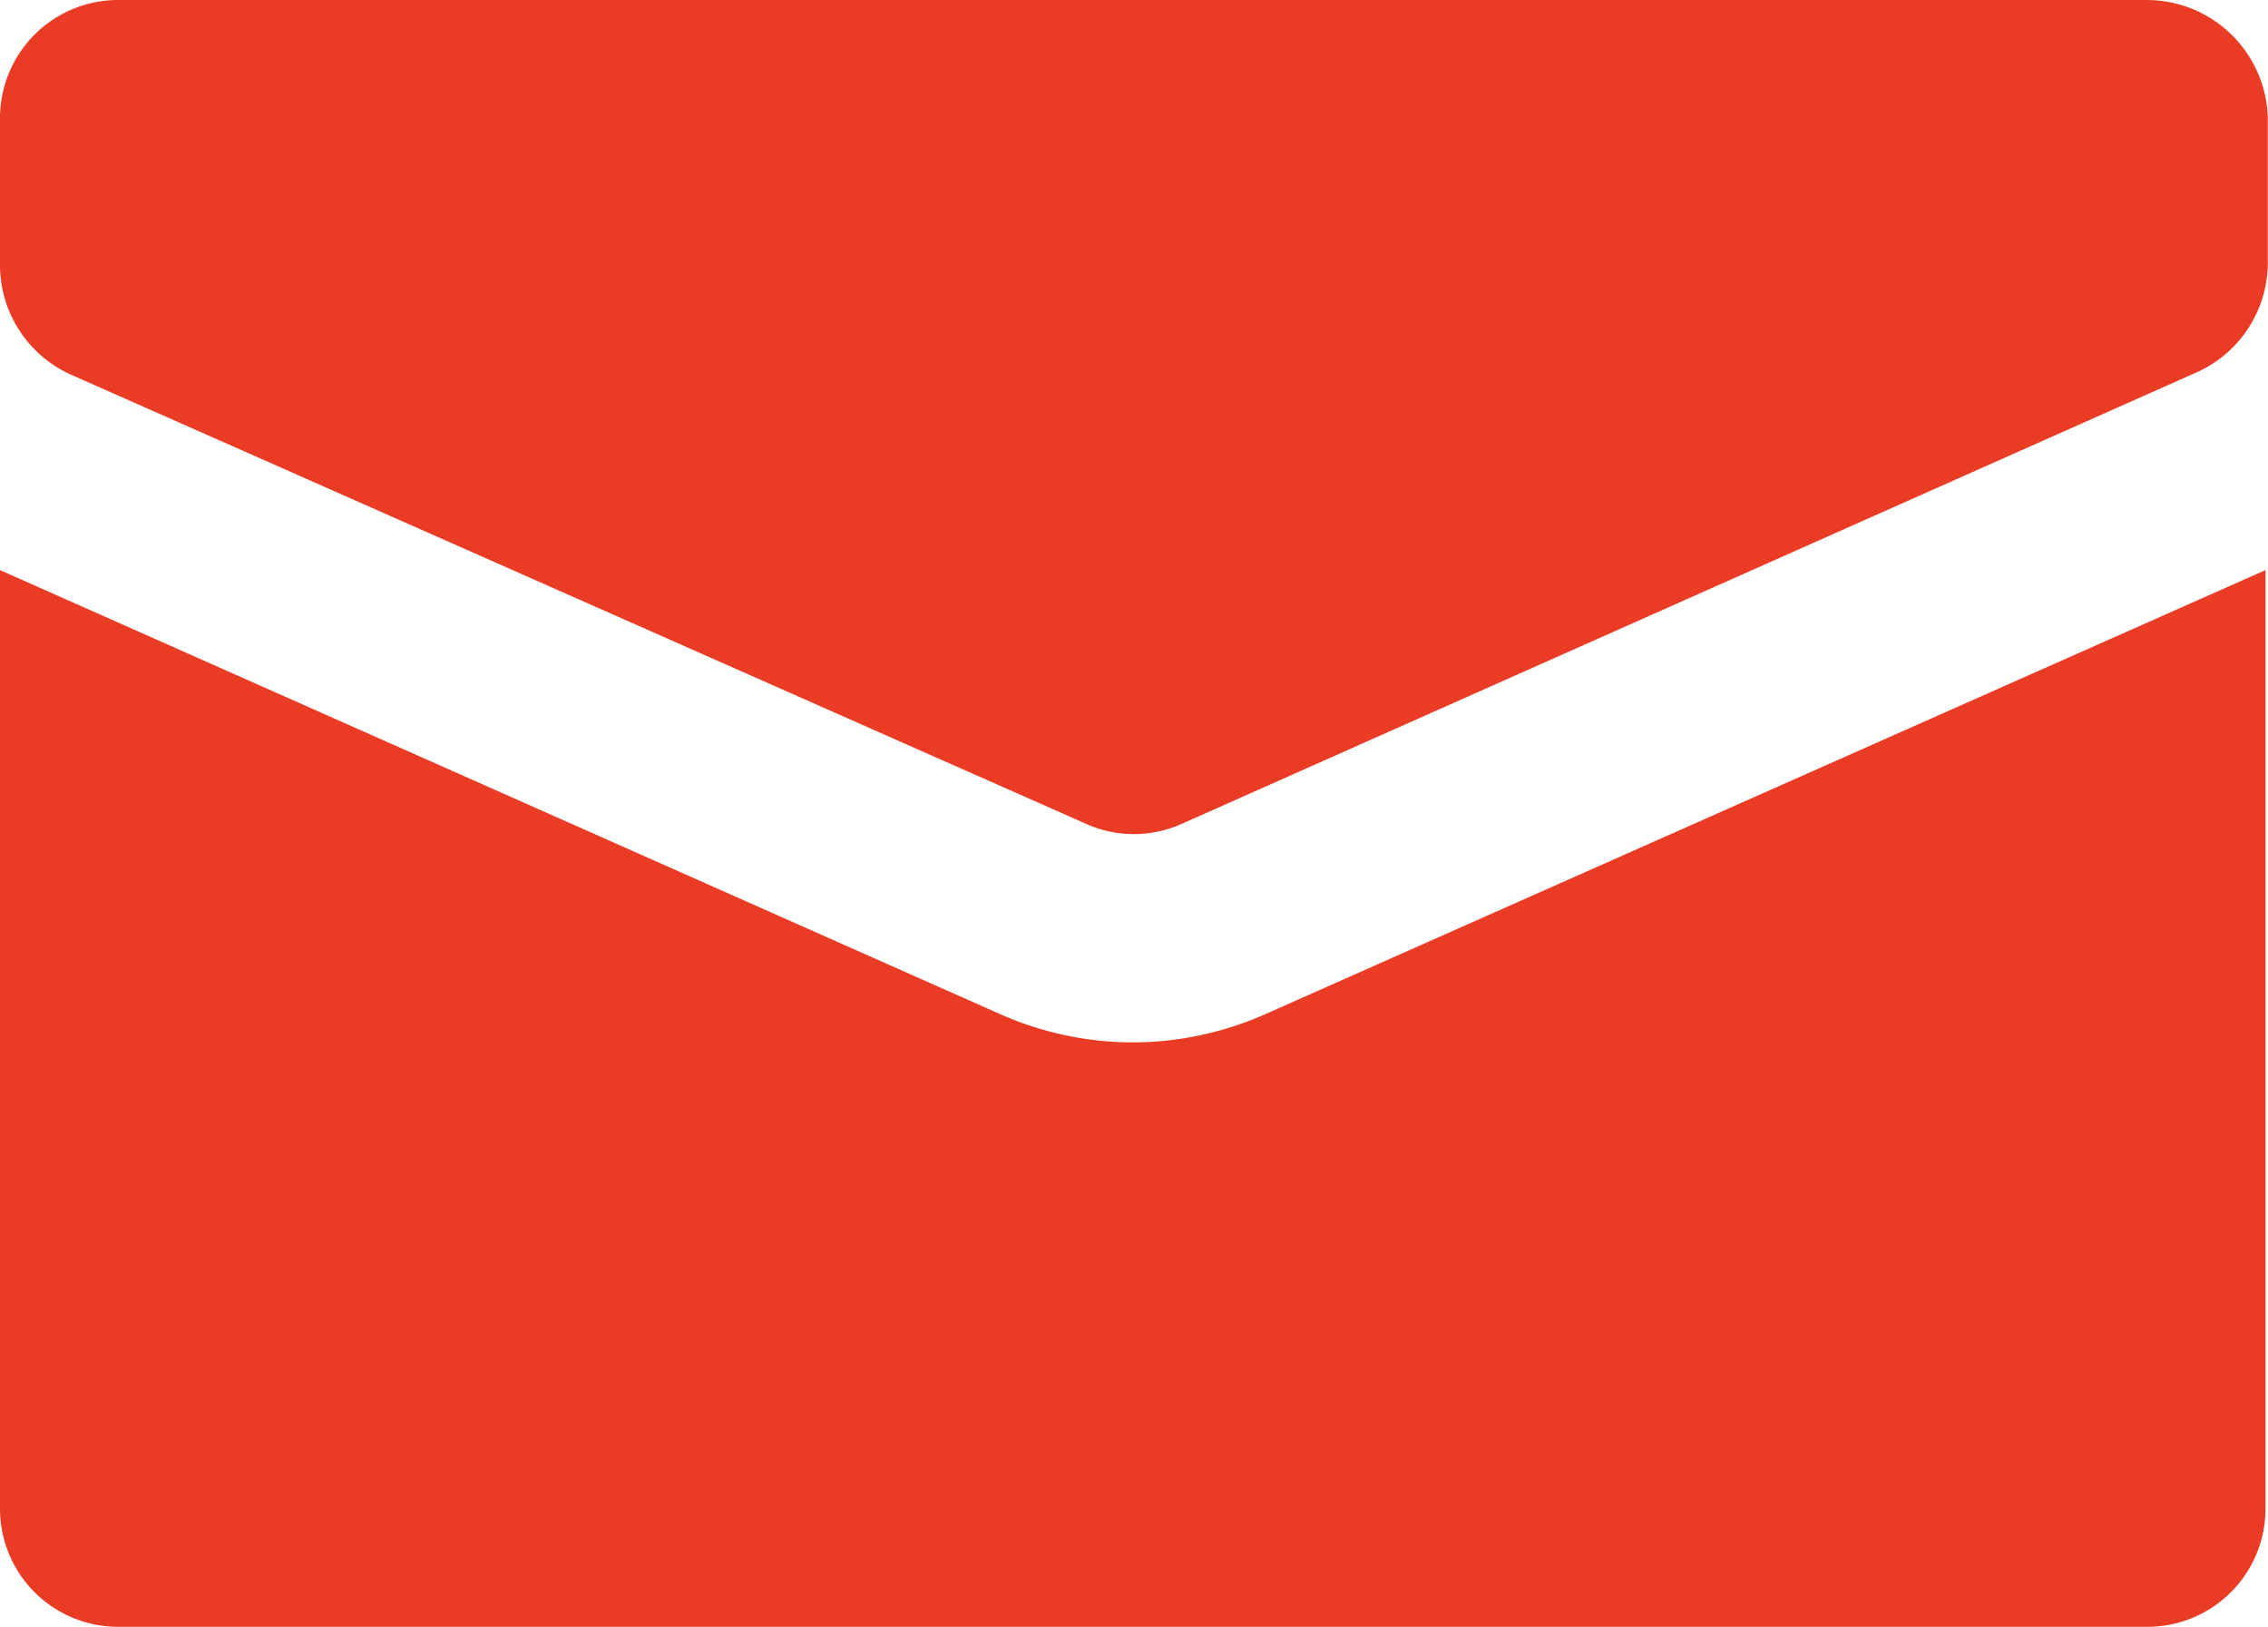
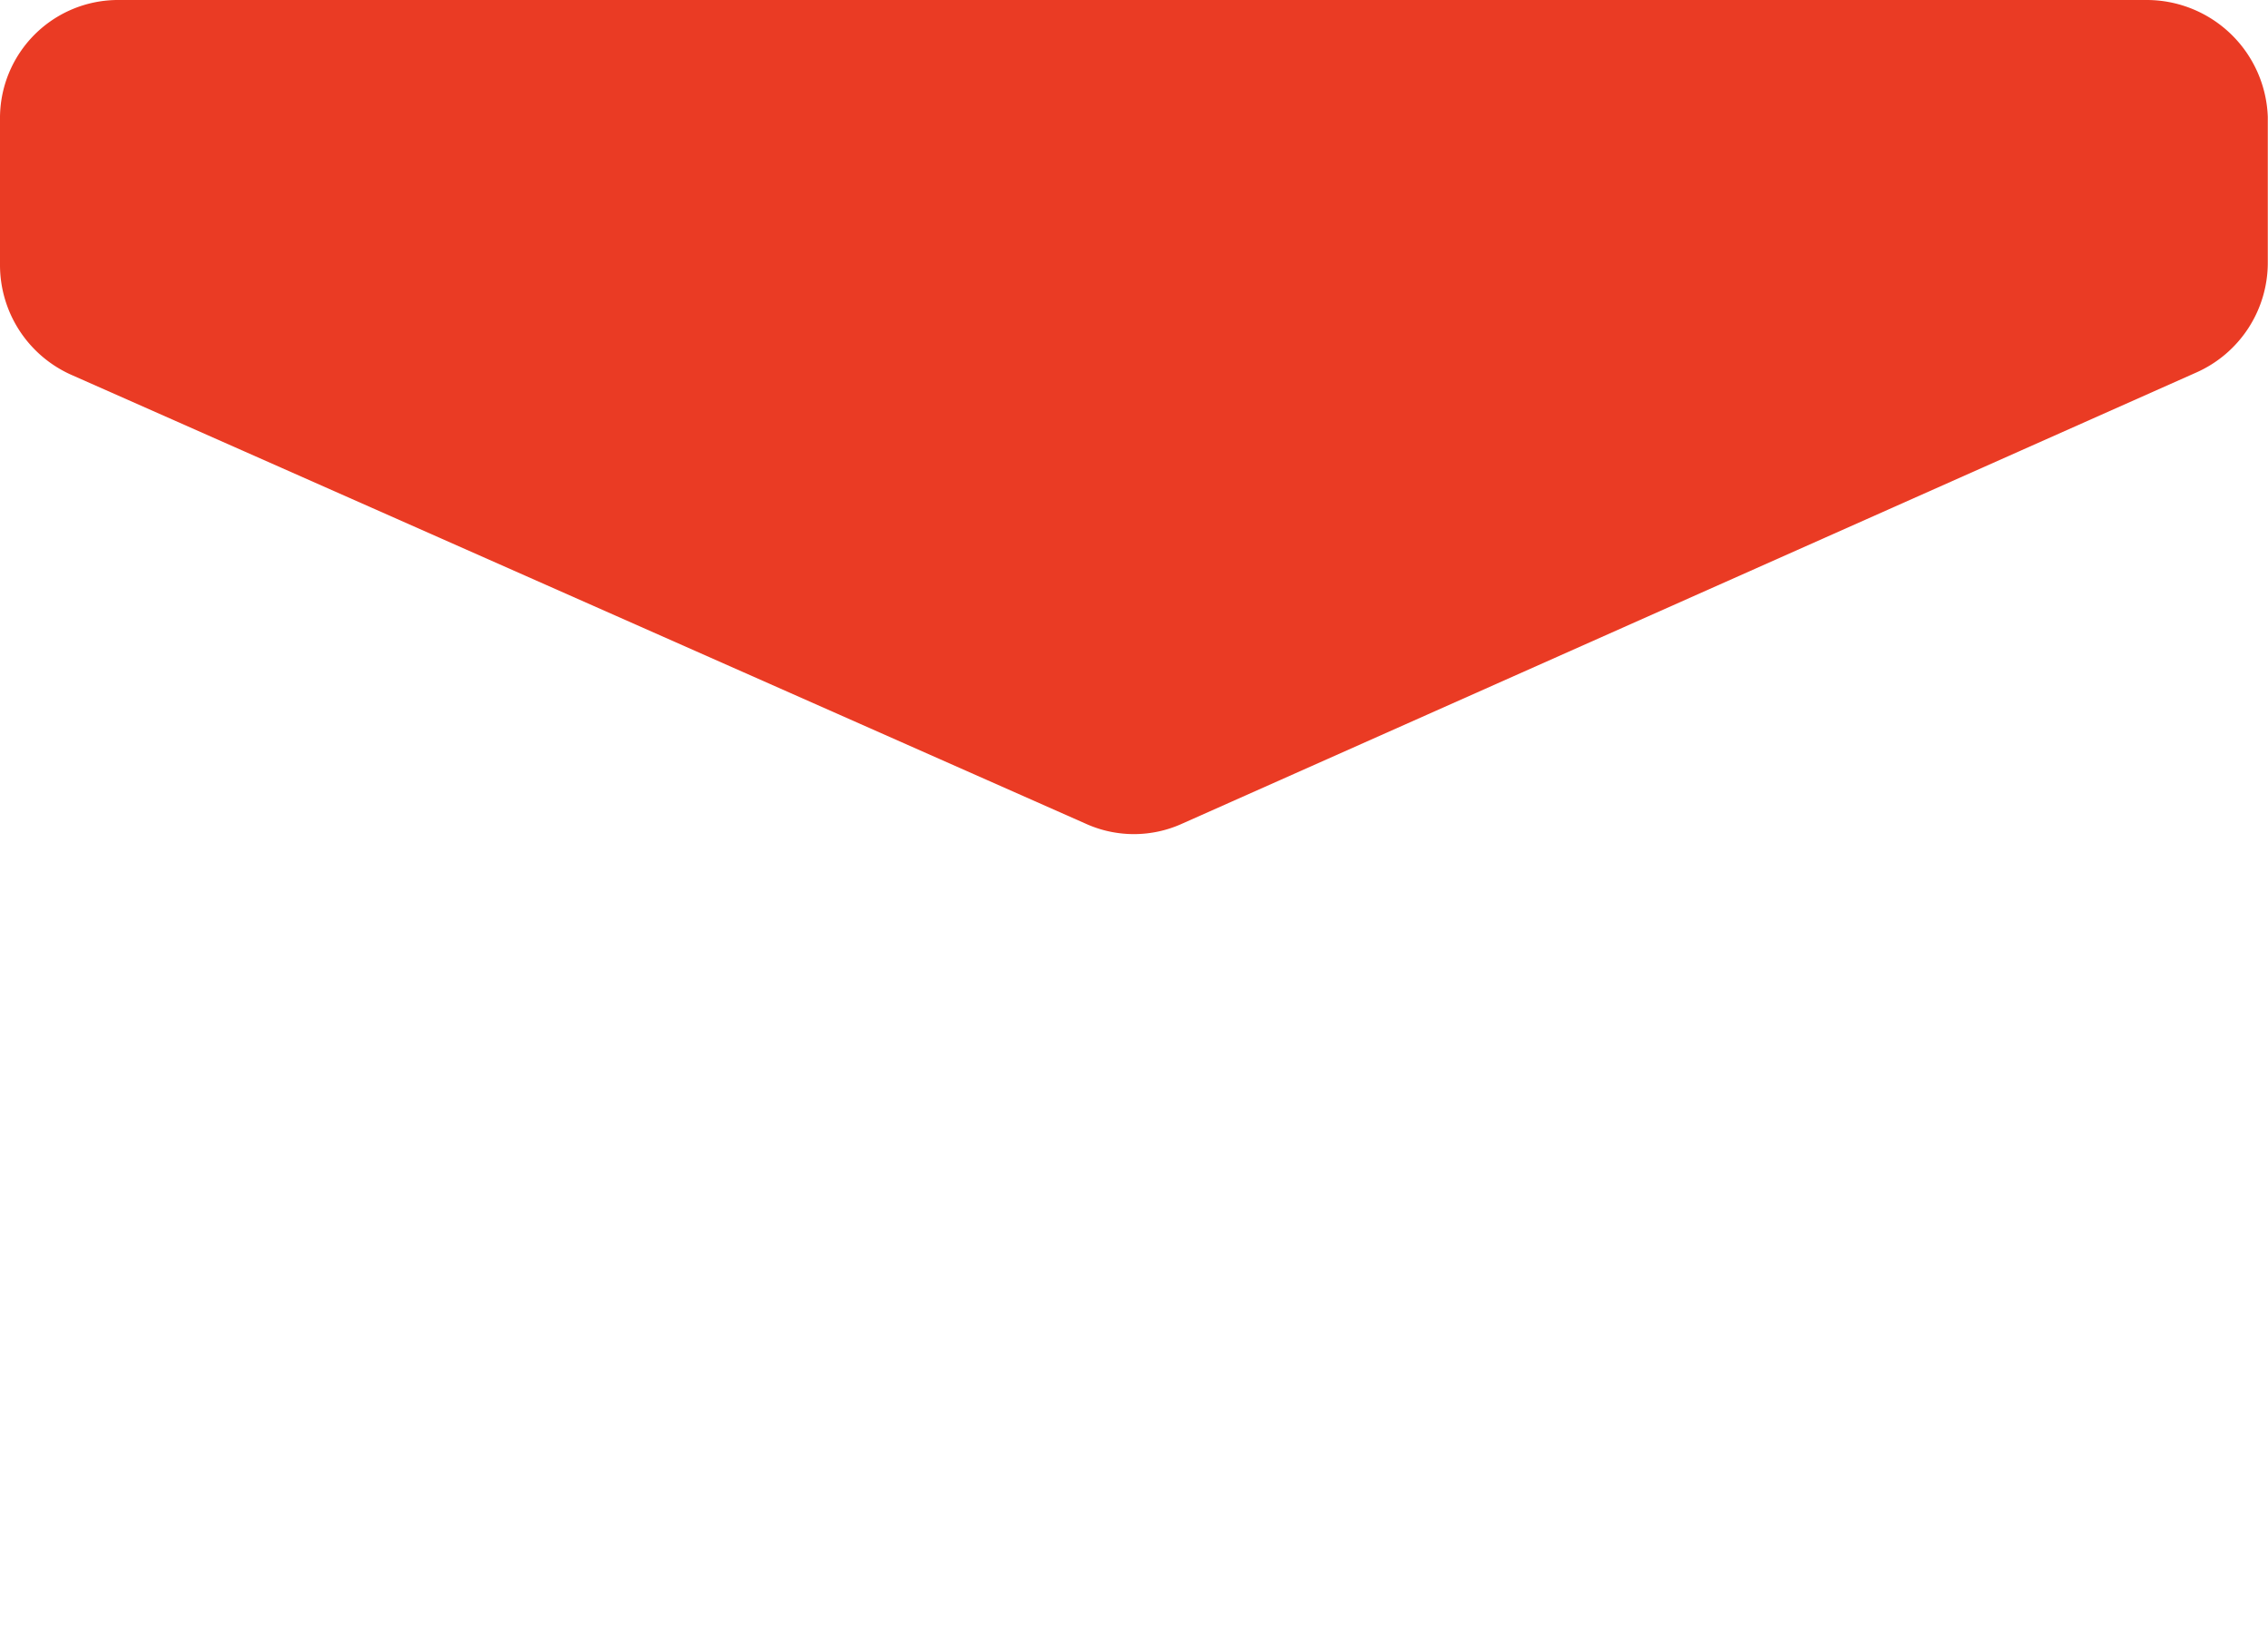
<svg xmlns="http://www.w3.org/2000/svg" width="22.642" height="16.237" viewBox="0 0 22.642 16.237">
  <g id="Group_542" data-name="Group 542" transform="translate(-2.5 -15.9)">
-     <path id="Path_5262" data-name="Path 5262" d="M13.809,44.514a3.277,3.277,0,0,1-1.333-.286L2.5,39.8v9.357a1.179,1.179,0,0,0,1.19,1.19H23.927a1.179,1.179,0,0,0,1.19-1.19V39.8l-9.976,4.428A3.277,3.277,0,0,1,13.809,44.514Z" transform="translate(0 -18.21)" fill="#ea3b24" />
    <path id="Path_5263" data-name="Path 5263" d="M23.927,15.9H3.69A1.179,1.179,0,0,0,2.5,17.09v1.452a1.2,1.2,0,0,0,.714,1.1l10.118,4.476a1.165,1.165,0,0,0,.976,0l10.118-4.5a1.2,1.2,0,0,0,.714-1.1V17.067A1.21,1.21,0,0,0,23.927,15.9Z" transform="translate(0 0)" fill="#ea3b24" />
  </g>
</svg>